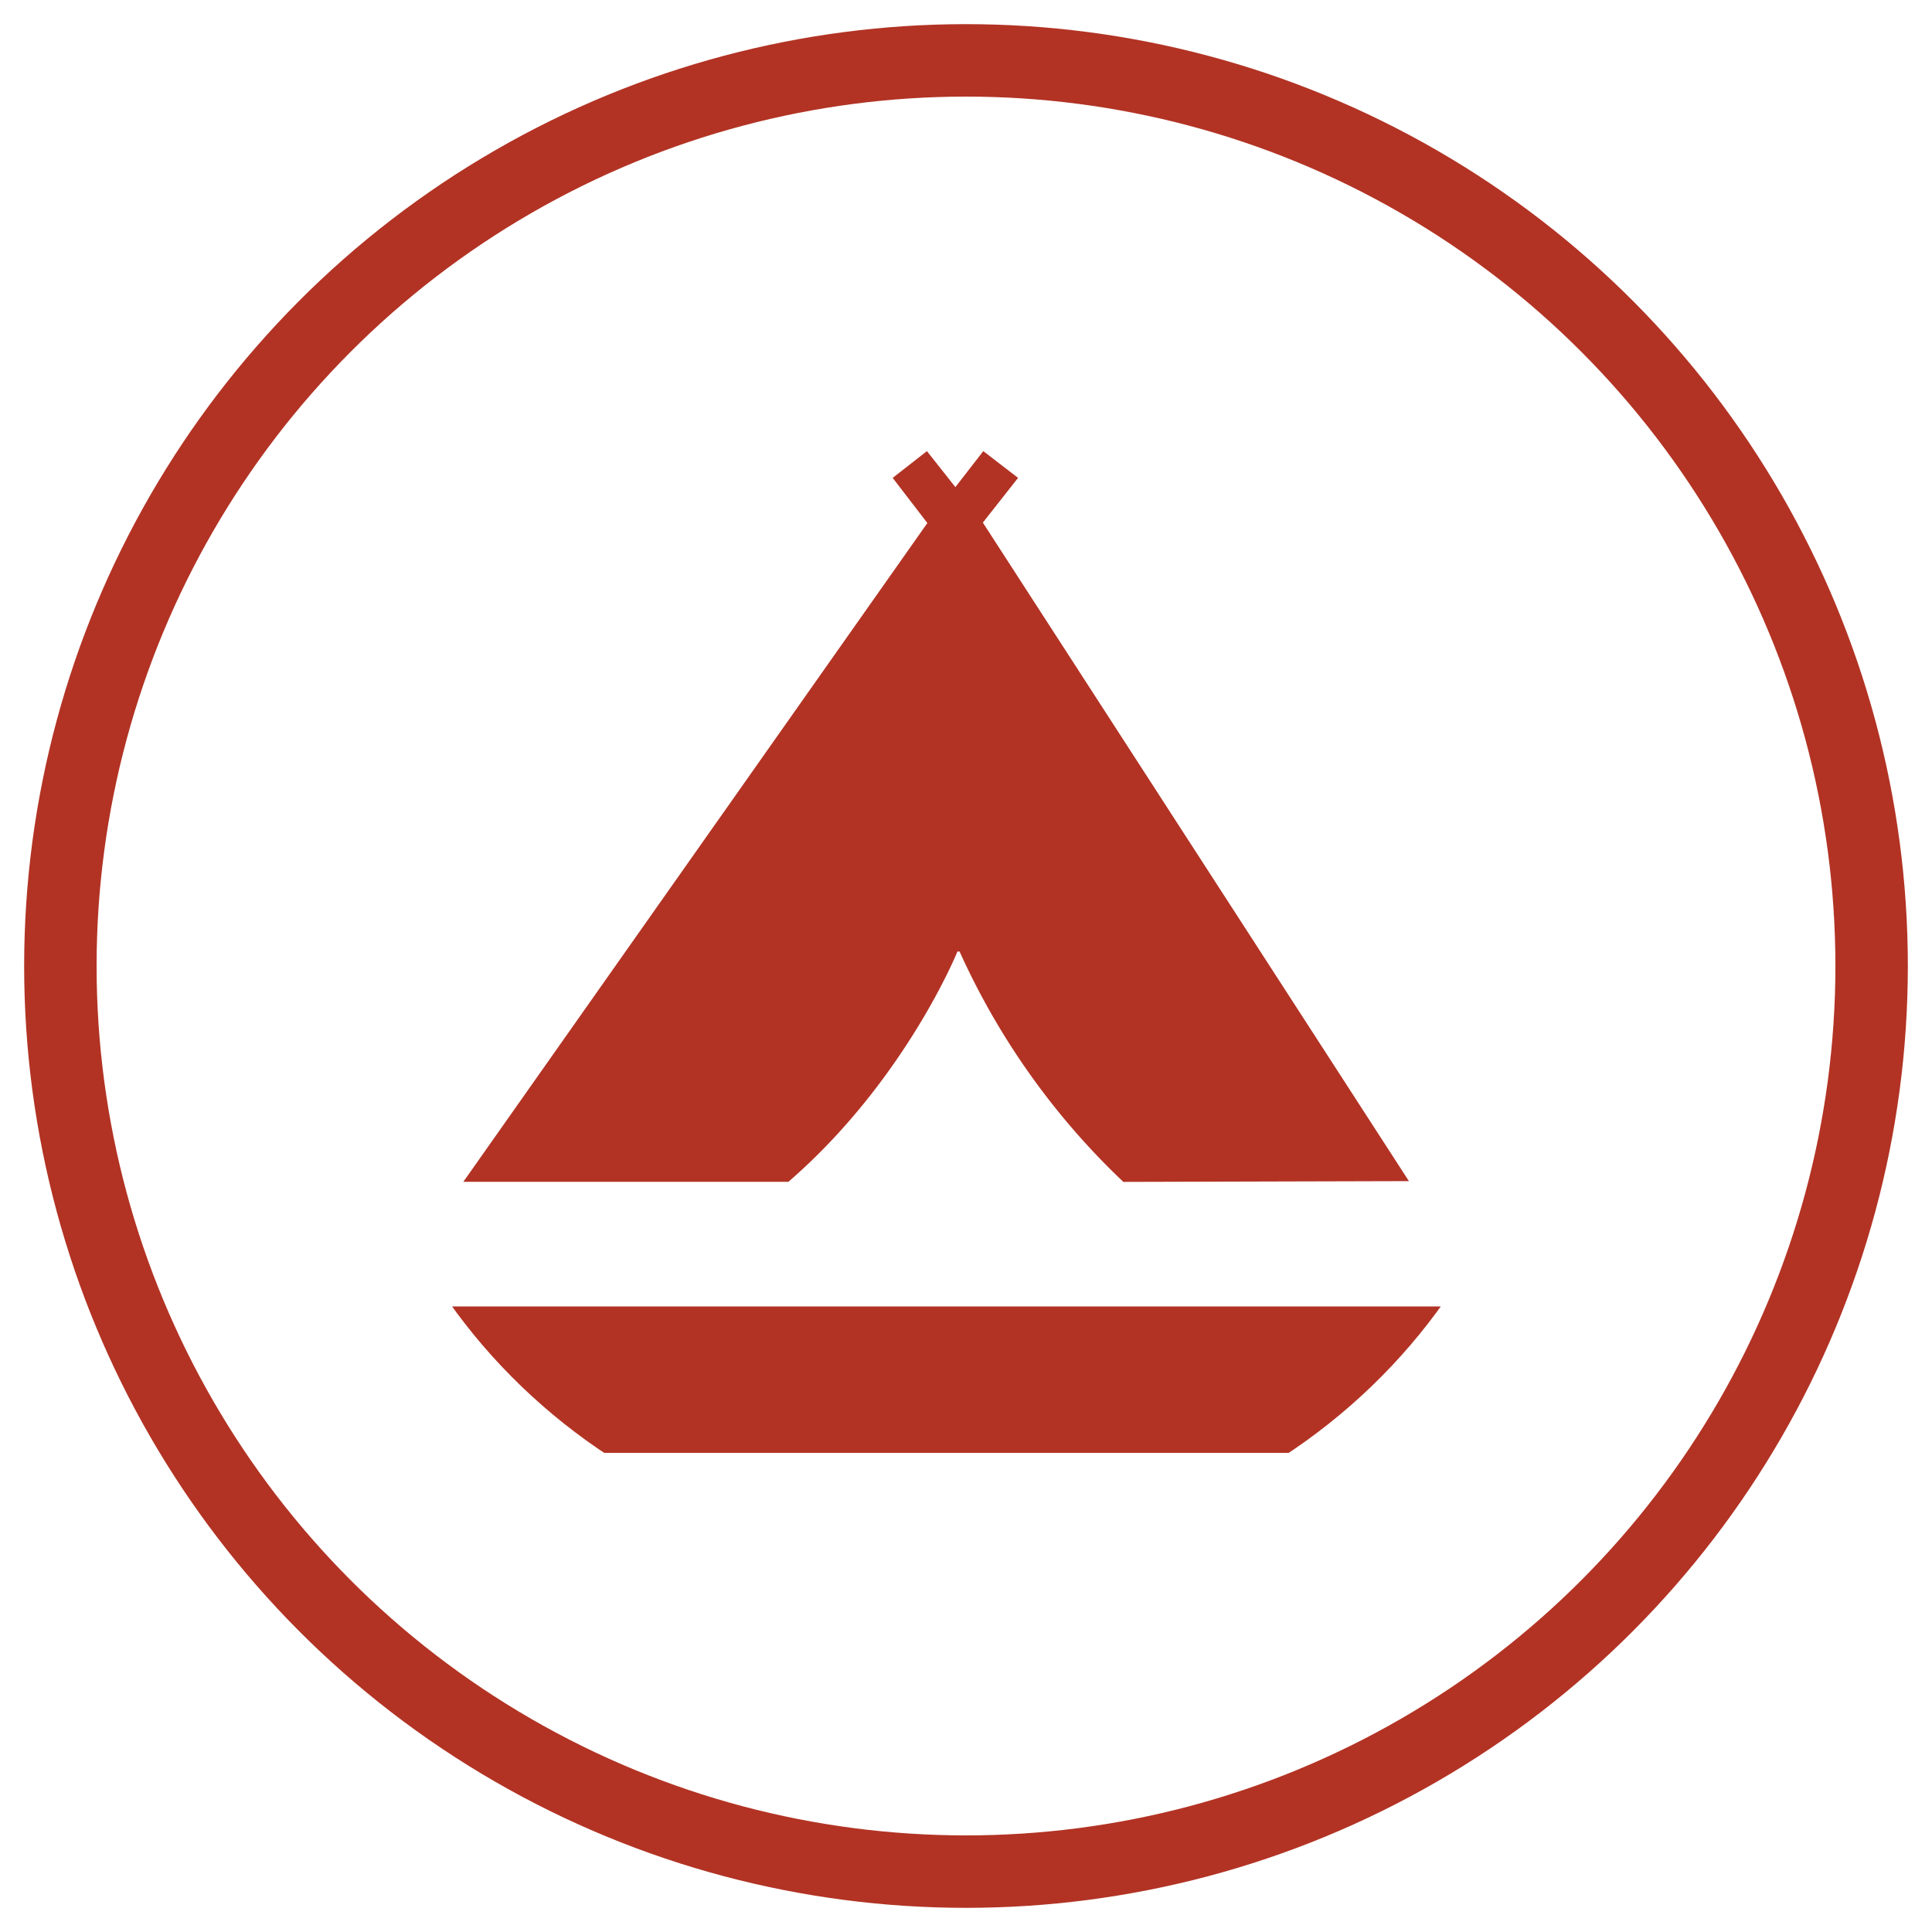
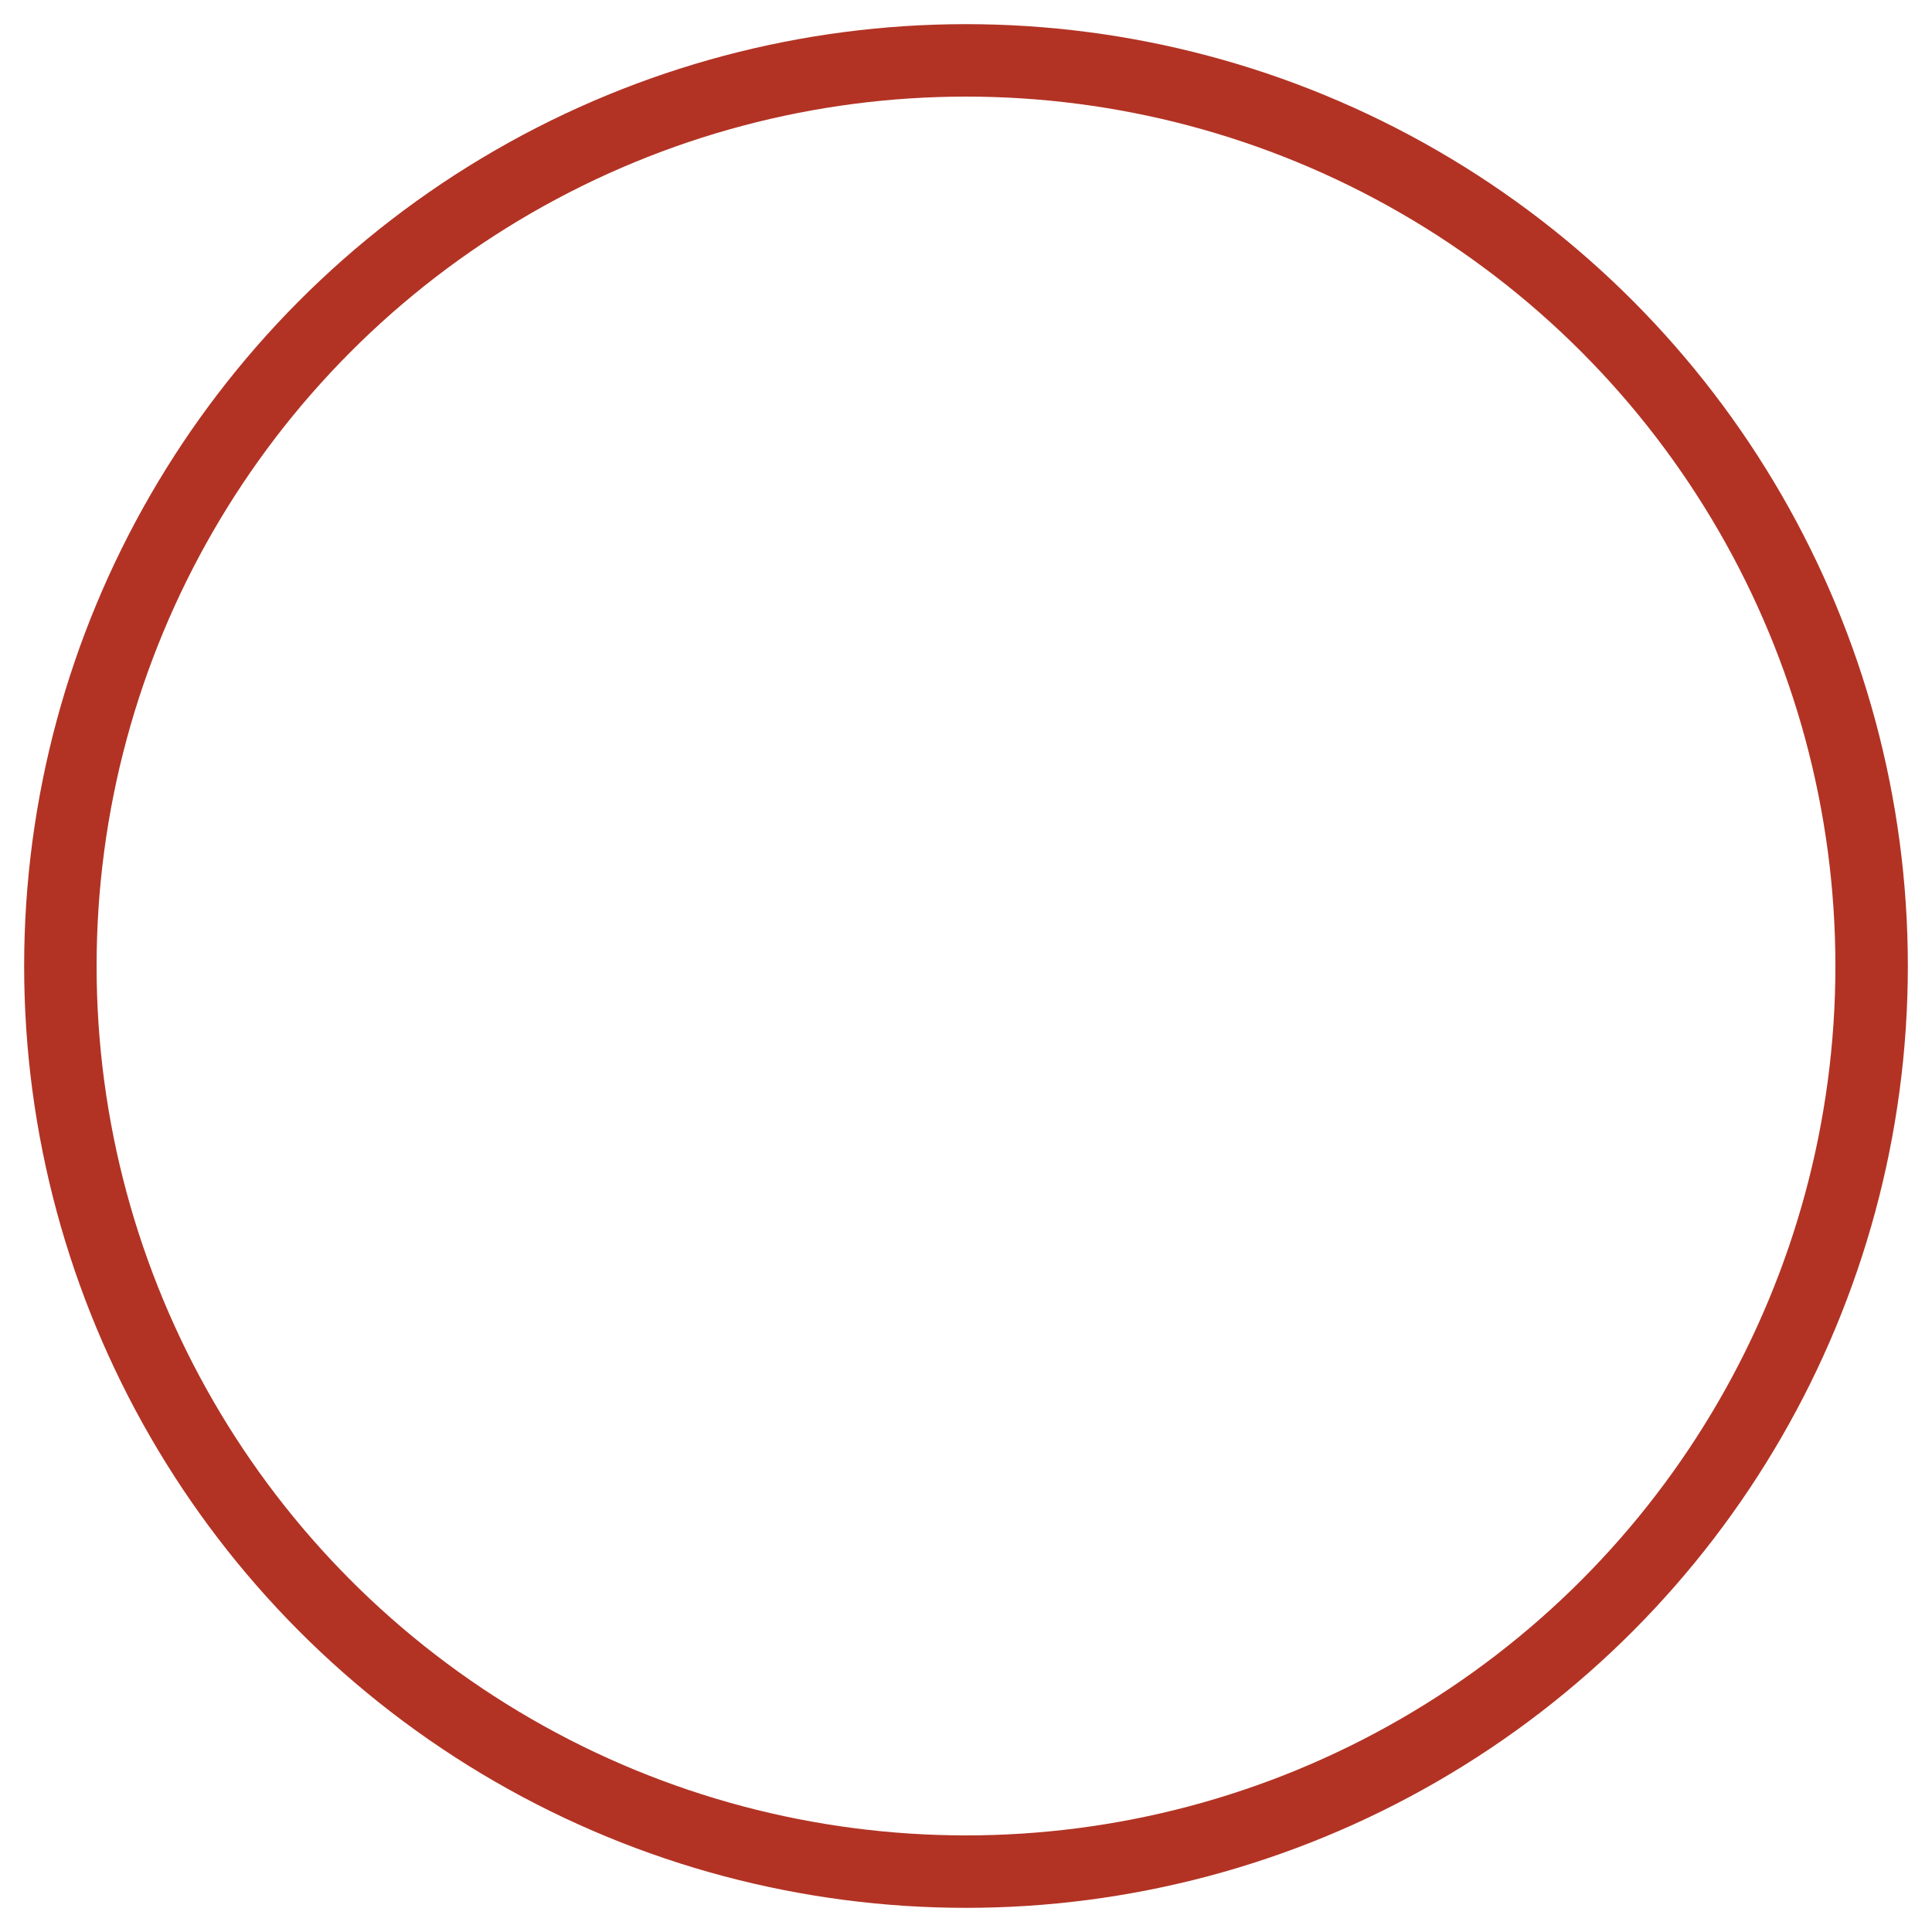
<svg xmlns="http://www.w3.org/2000/svg" id="Benefits_-_Red" data-name="Benefits - Red" viewBox="0 0 400 400">
  <defs>
    <clipPath id="clip-path">
-       <rect x="12.5" y="12.5" width="375" height="375" style="fill: none" />
-     </clipPath>
+       </clipPath>
    <clipPath id="clip-path-2">
-       <polygon points="325.82 300.8 82.87 300.8 59.92 270.49 325.82 270.49 325.82 300.8" style="fill: none" />
-     </clipPath>
+       </clipPath>
  </defs>
  <title>Recreation</title>
  <circle cx="200" cy="200" r="187.5" style="fill: none;stroke: #b23324;stroke-miterlimit: 10;stroke-width: 15px" />
  <g id="Recreation">
    <g style="clip-path: url(#clip-path)">
      <g style="clip-path: url(#clip-path-2)">
-         <path d="M195.95,322.1c68.72,0,124.42-53.58,124.42-119.68S264.66,82.74,195.95,82.74,71.52,136.33,71.52,202.42,127.23,322.1,195.95,322.1" style="fill: #b23324" />
+         <path d="M195.95,322.1c68.72,0,124.42-53.58,124.42-119.68" style="fill: #b23324" />
      </g>
-       <path d="M184.82,98.94l7.09-5.54,5.89,7.45v0l5.78-7.45,7.2,5.54-7.29,9.26,88.21,136.34-59.12.16A151.44,151.44,0,0,1,198.67,197h-.44s-10.81,26.74-35,47.68H95.93L192,108.29Z" style="fill: #b23324" />
    </g>
  </g>
</svg>